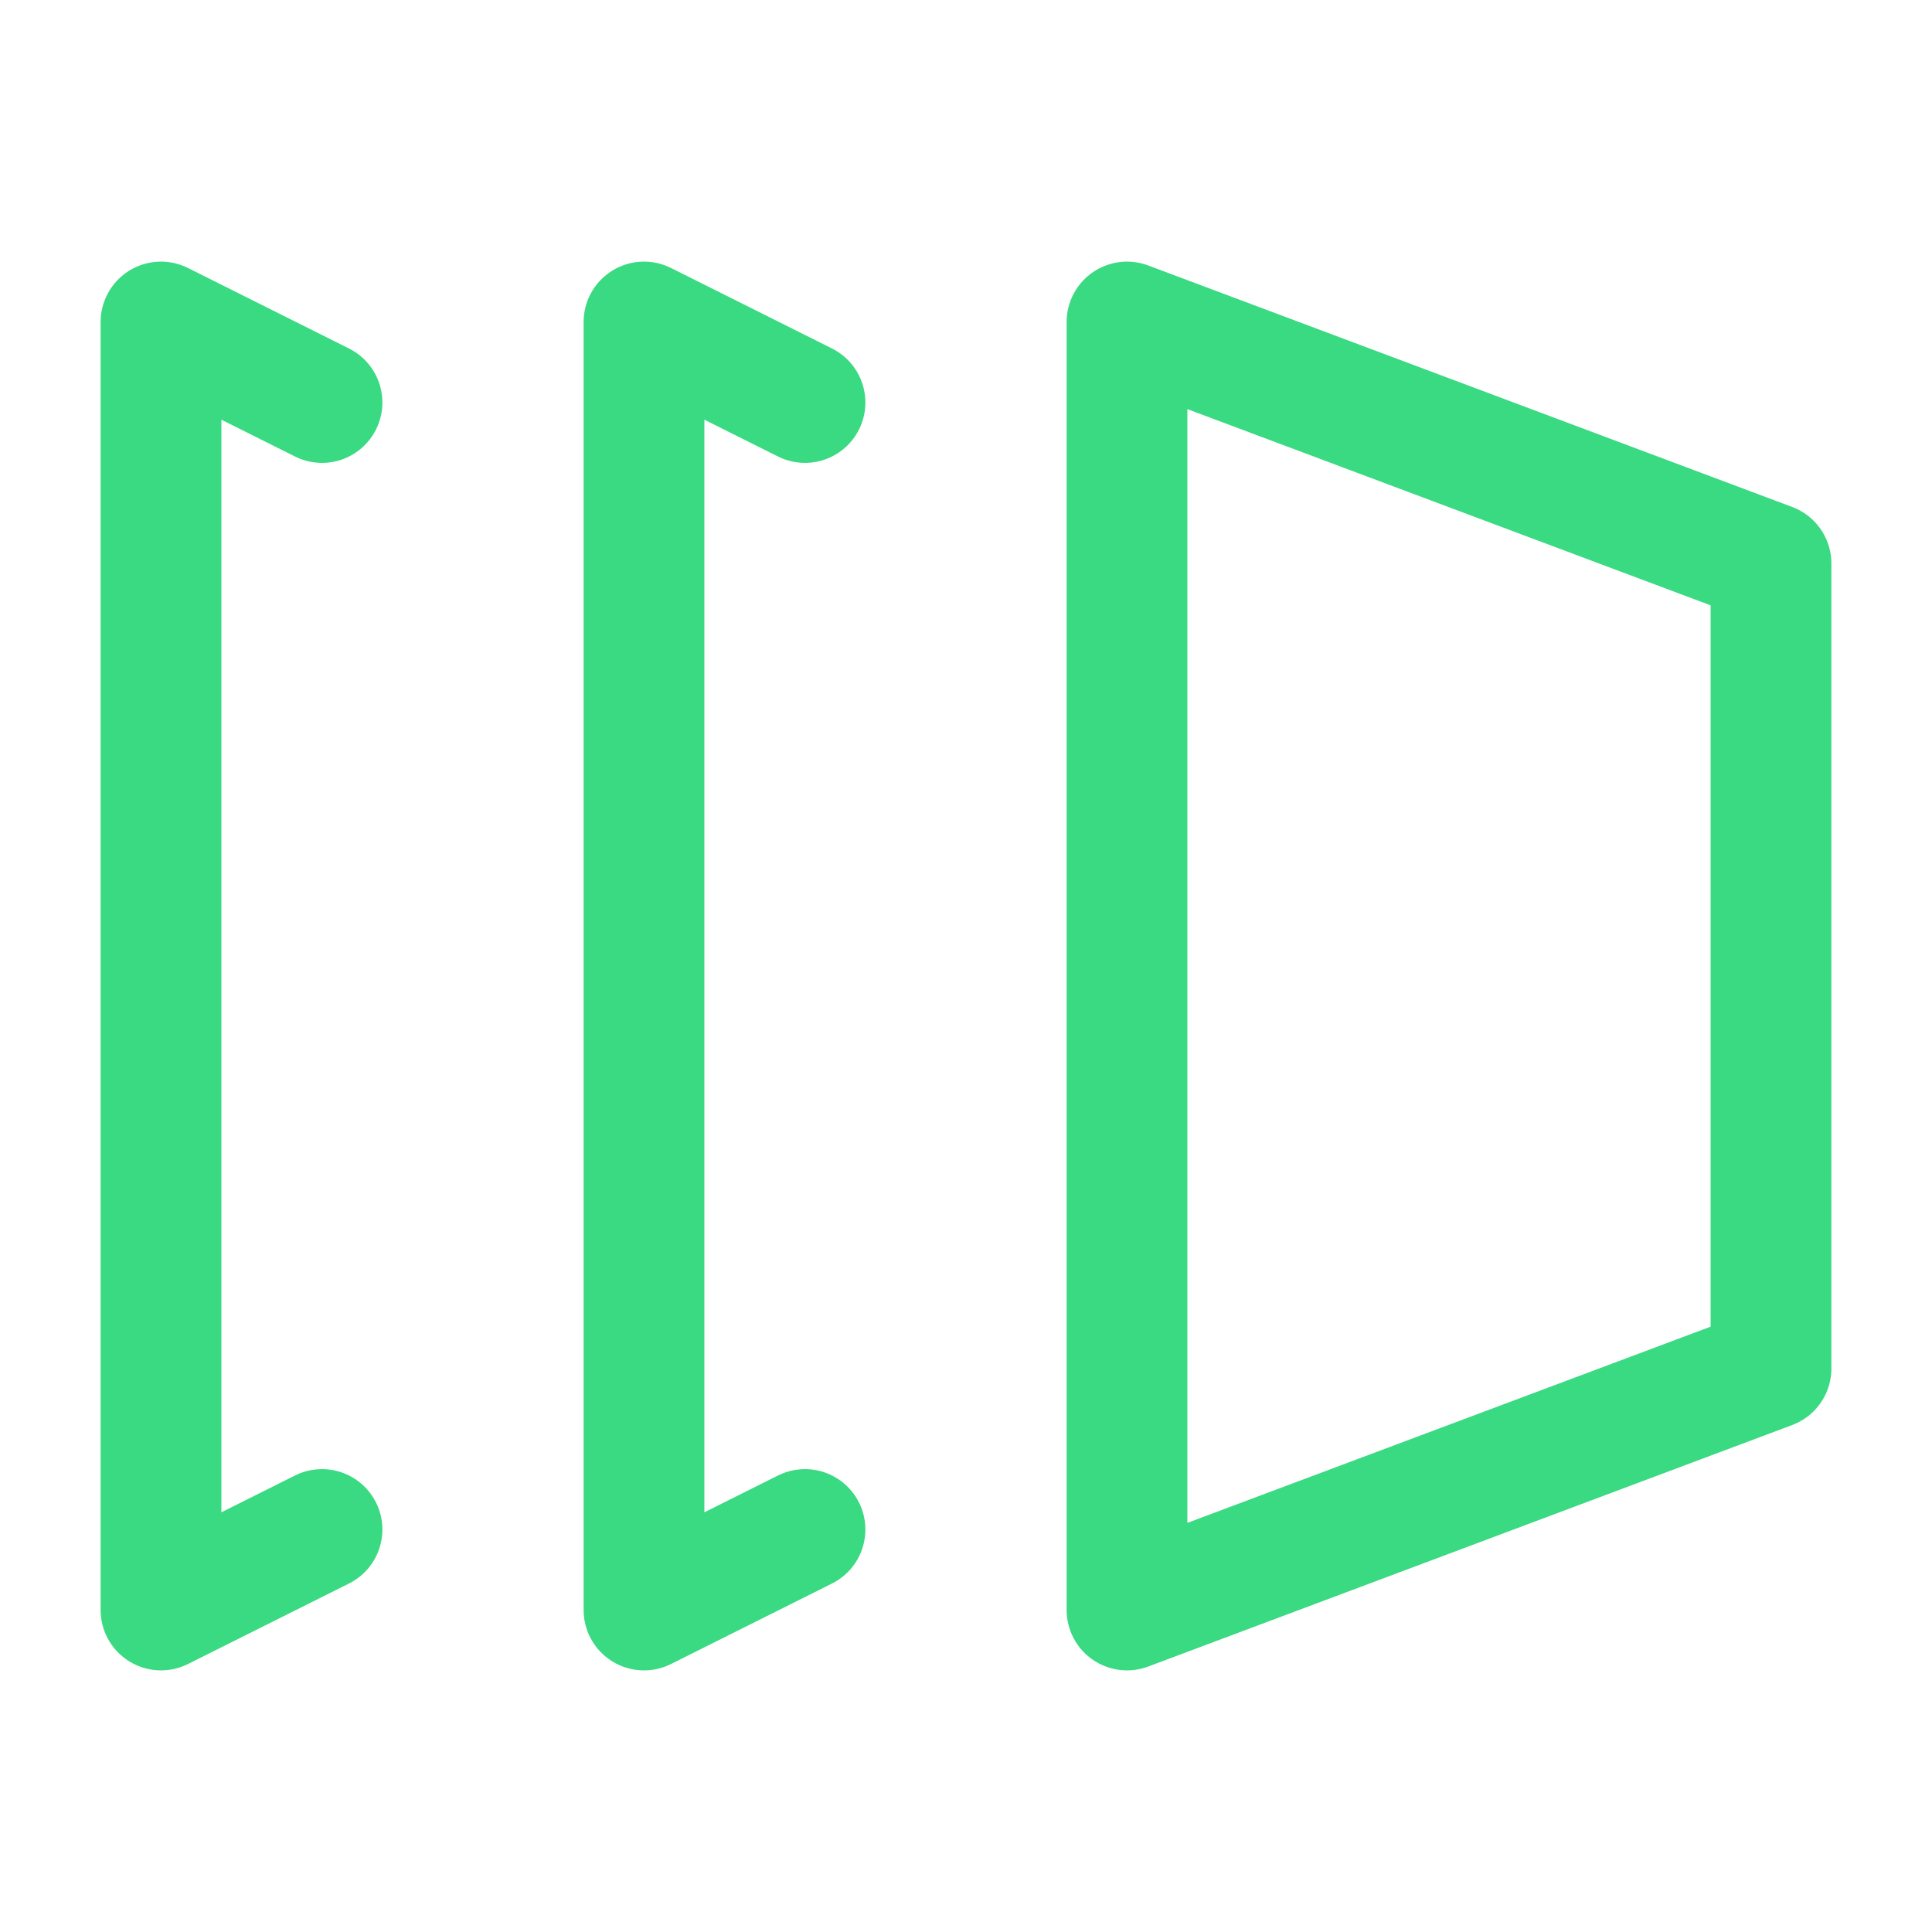
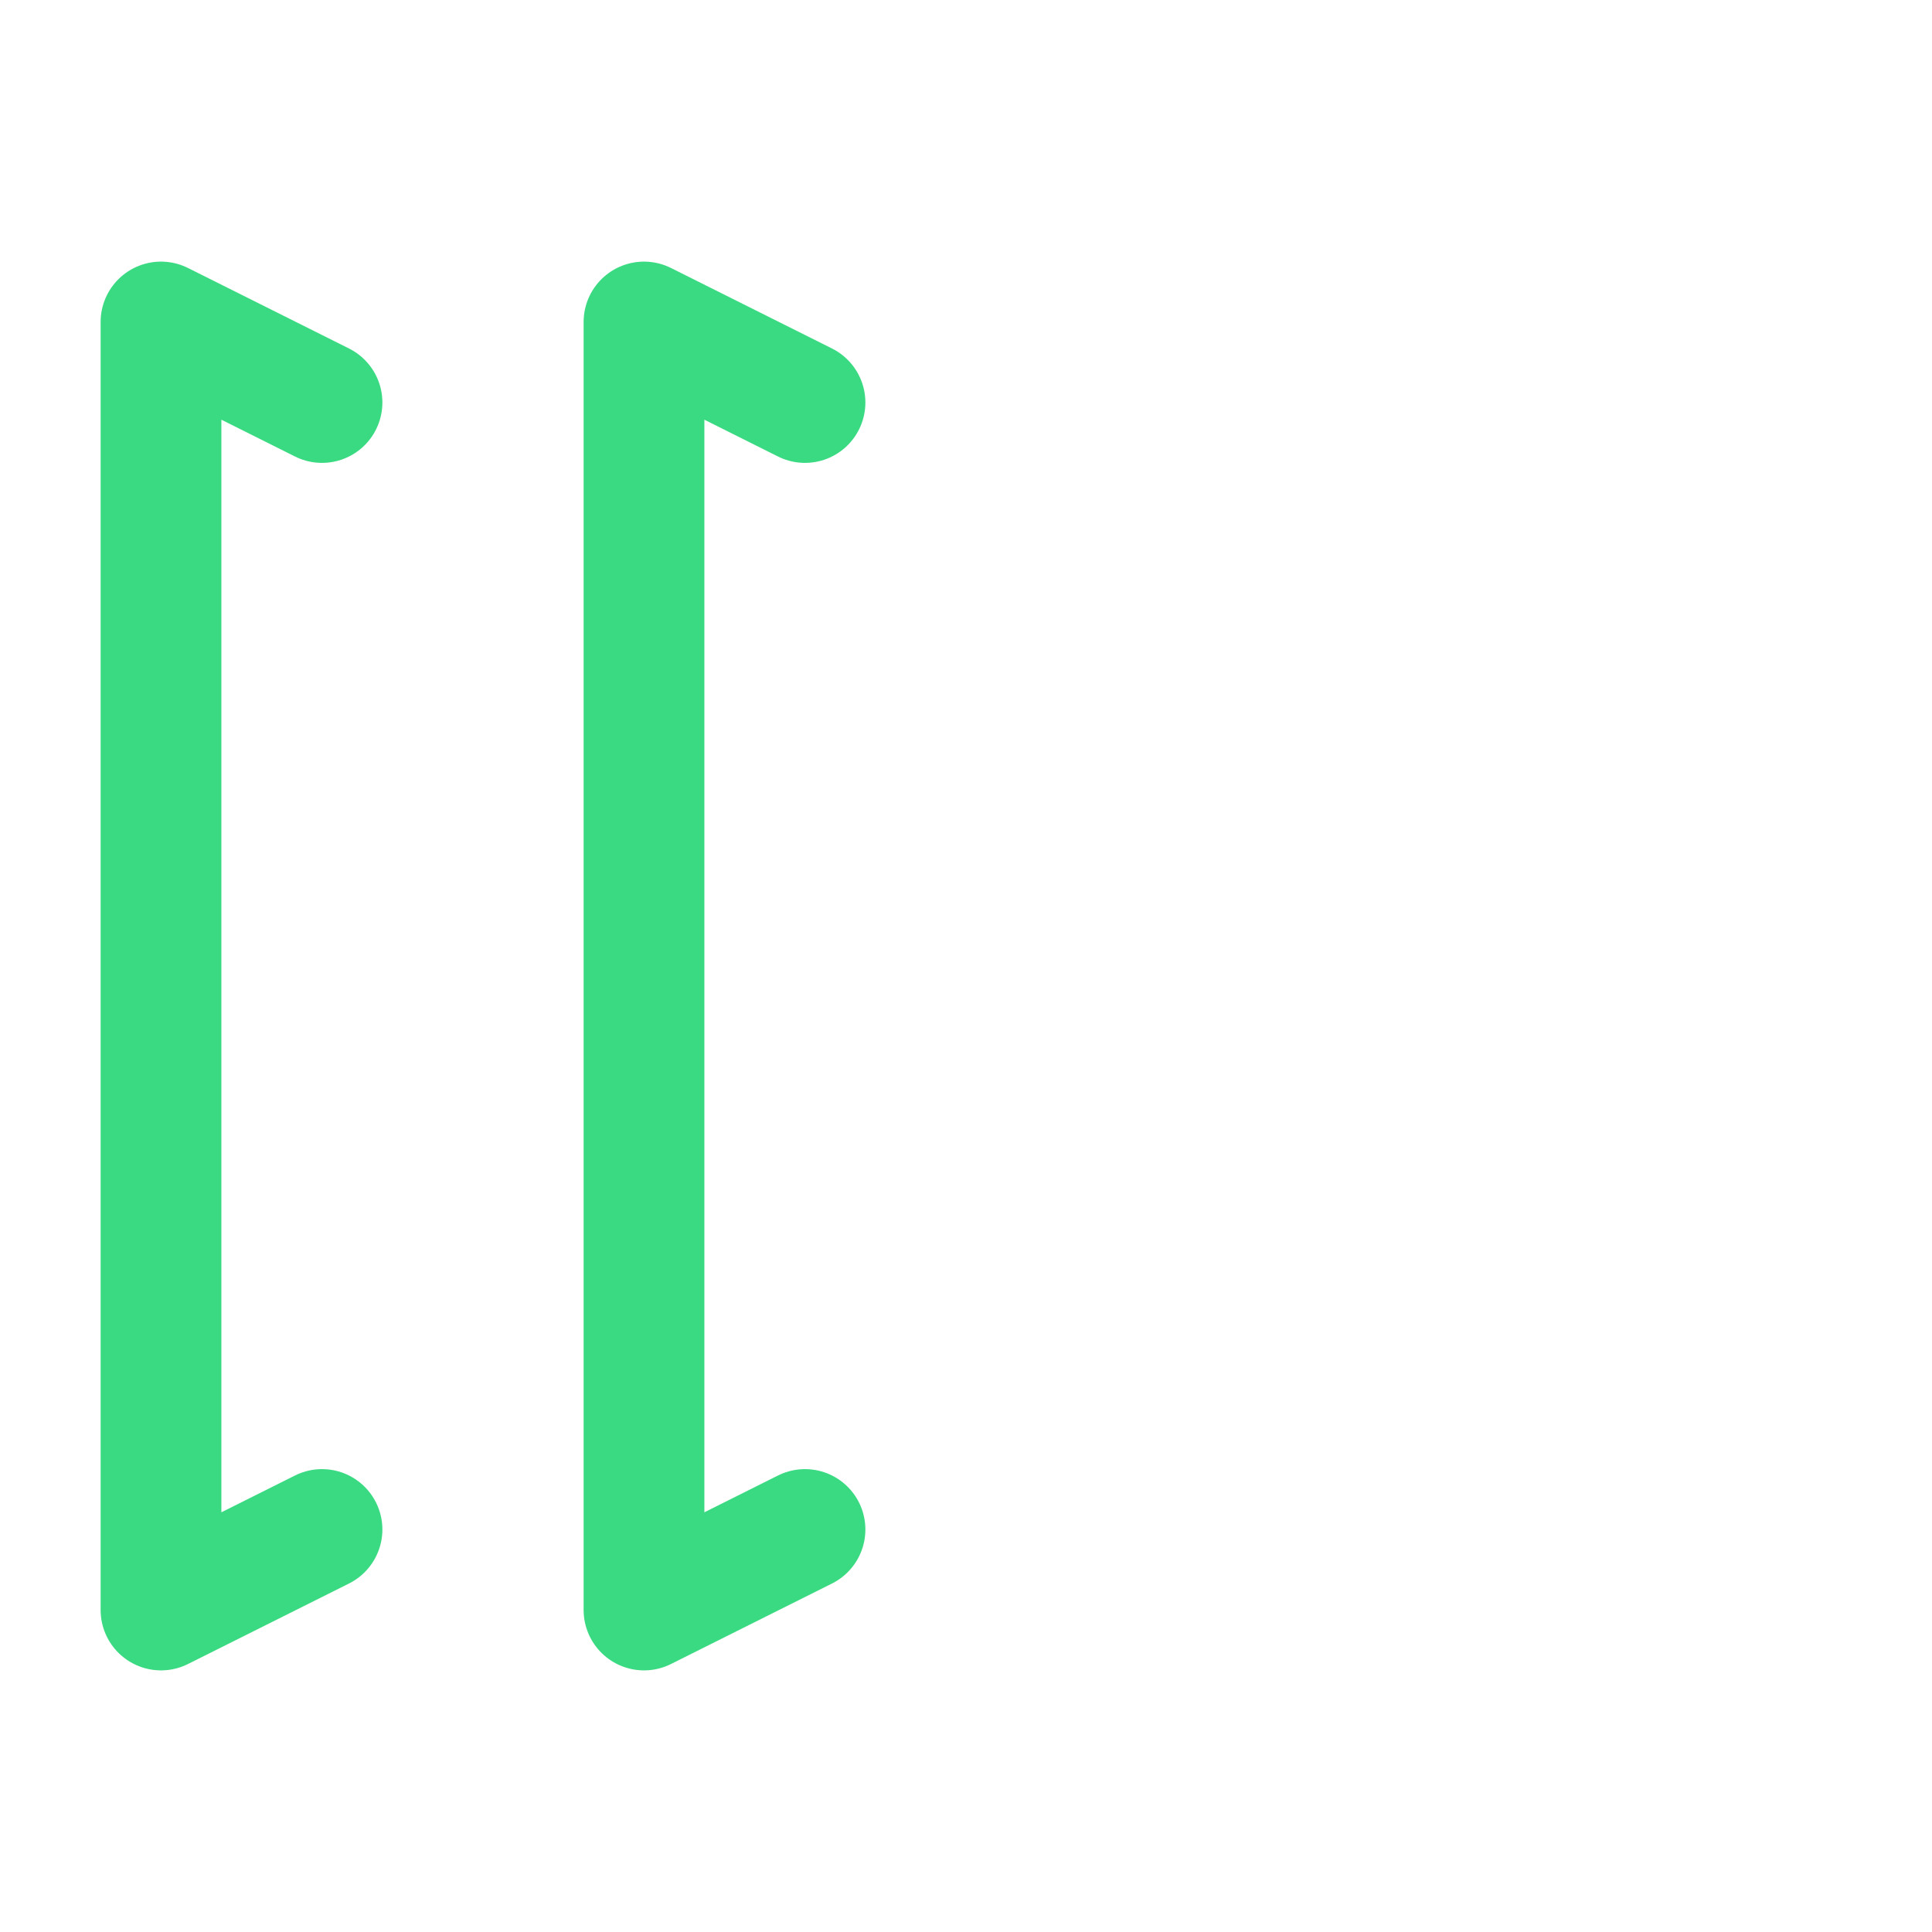
<svg xmlns="http://www.w3.org/2000/svg" id="Camada_2" viewBox="0 0 24 24">
  <defs>
    <style>.cls-1,.cls-2,.cls-3{fill:none;}.cls-1,.cls-3{stroke:#39da81;stroke-linecap:round;stroke-linejoin:round;stroke-width:1.5px;}.cls-2{stroke-width:0px;}.cls-3{fill-rule:evenodd;}</style>
  </defs>
  <g id="Icons">
    <polyline class="cls-1" points="10 5 8 4 8 20 10 19" />
    <polyline class="cls-1" points="4 5 2 4 2 20 4 19" />
-     <polygon class="cls-3" points="22 17 14 20 14 4 22 7 22 17" />
    <rect class="cls-2" width="24" height="24" />
  </g>
</svg>